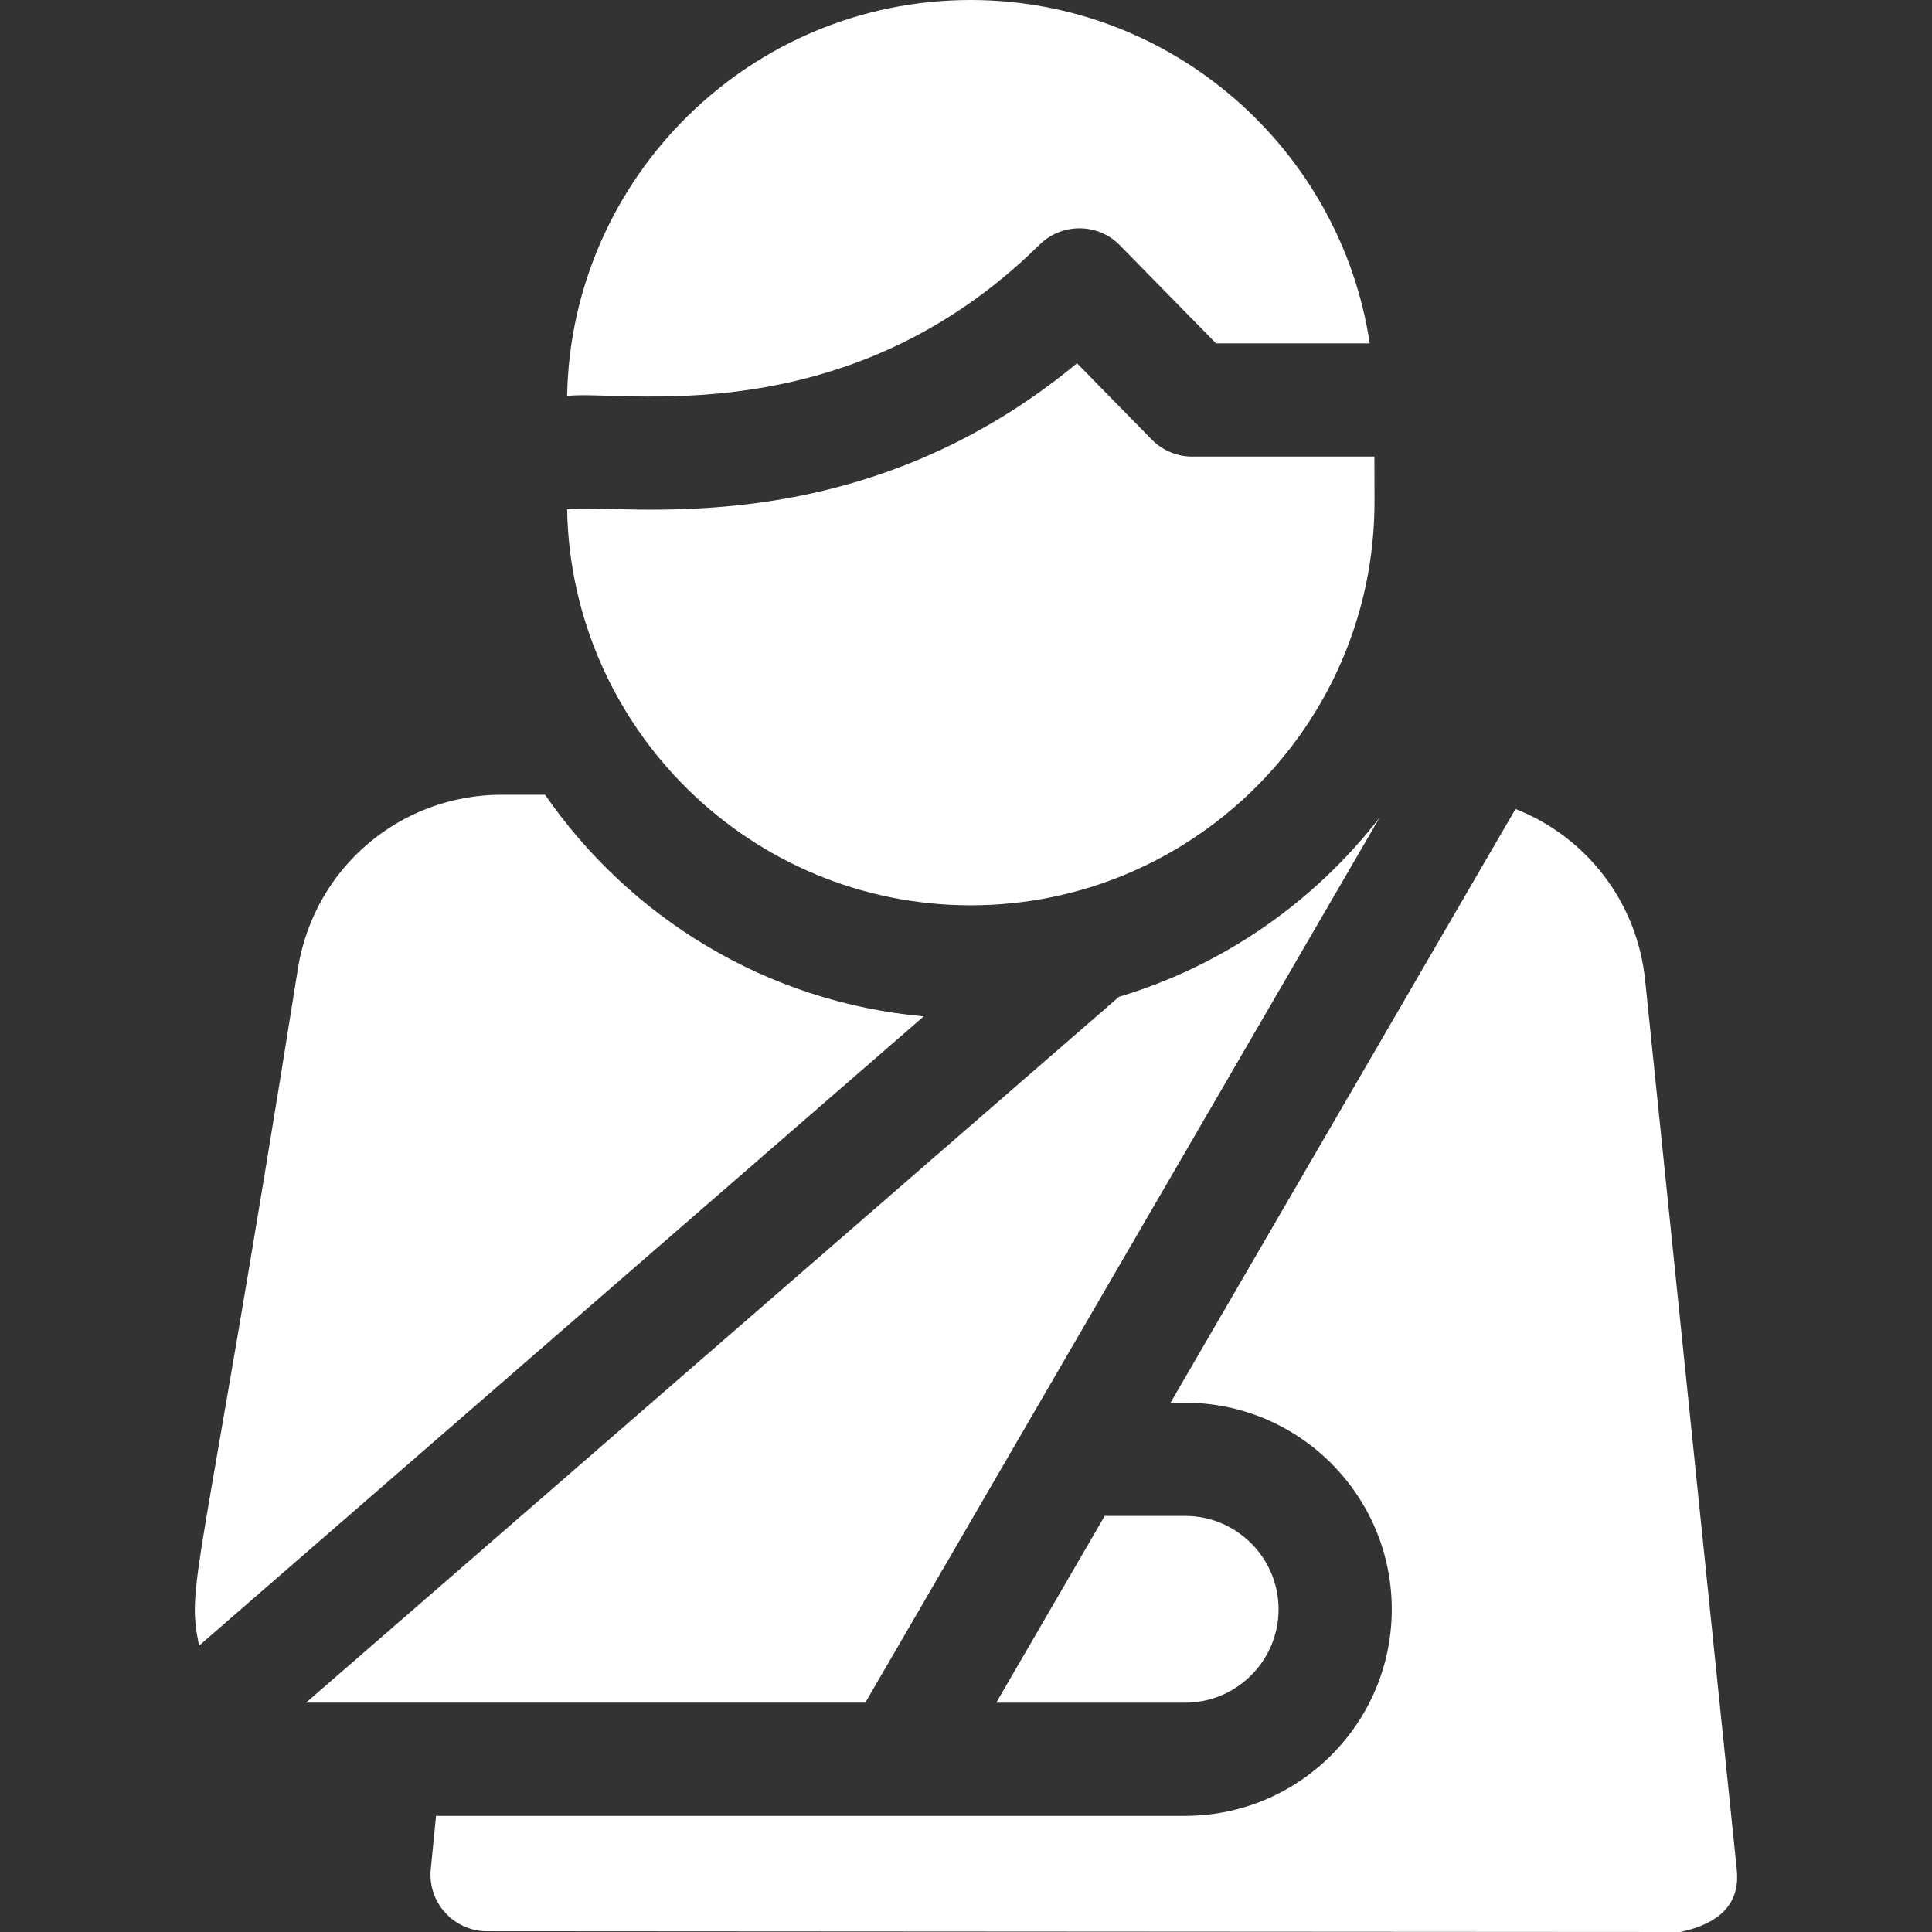
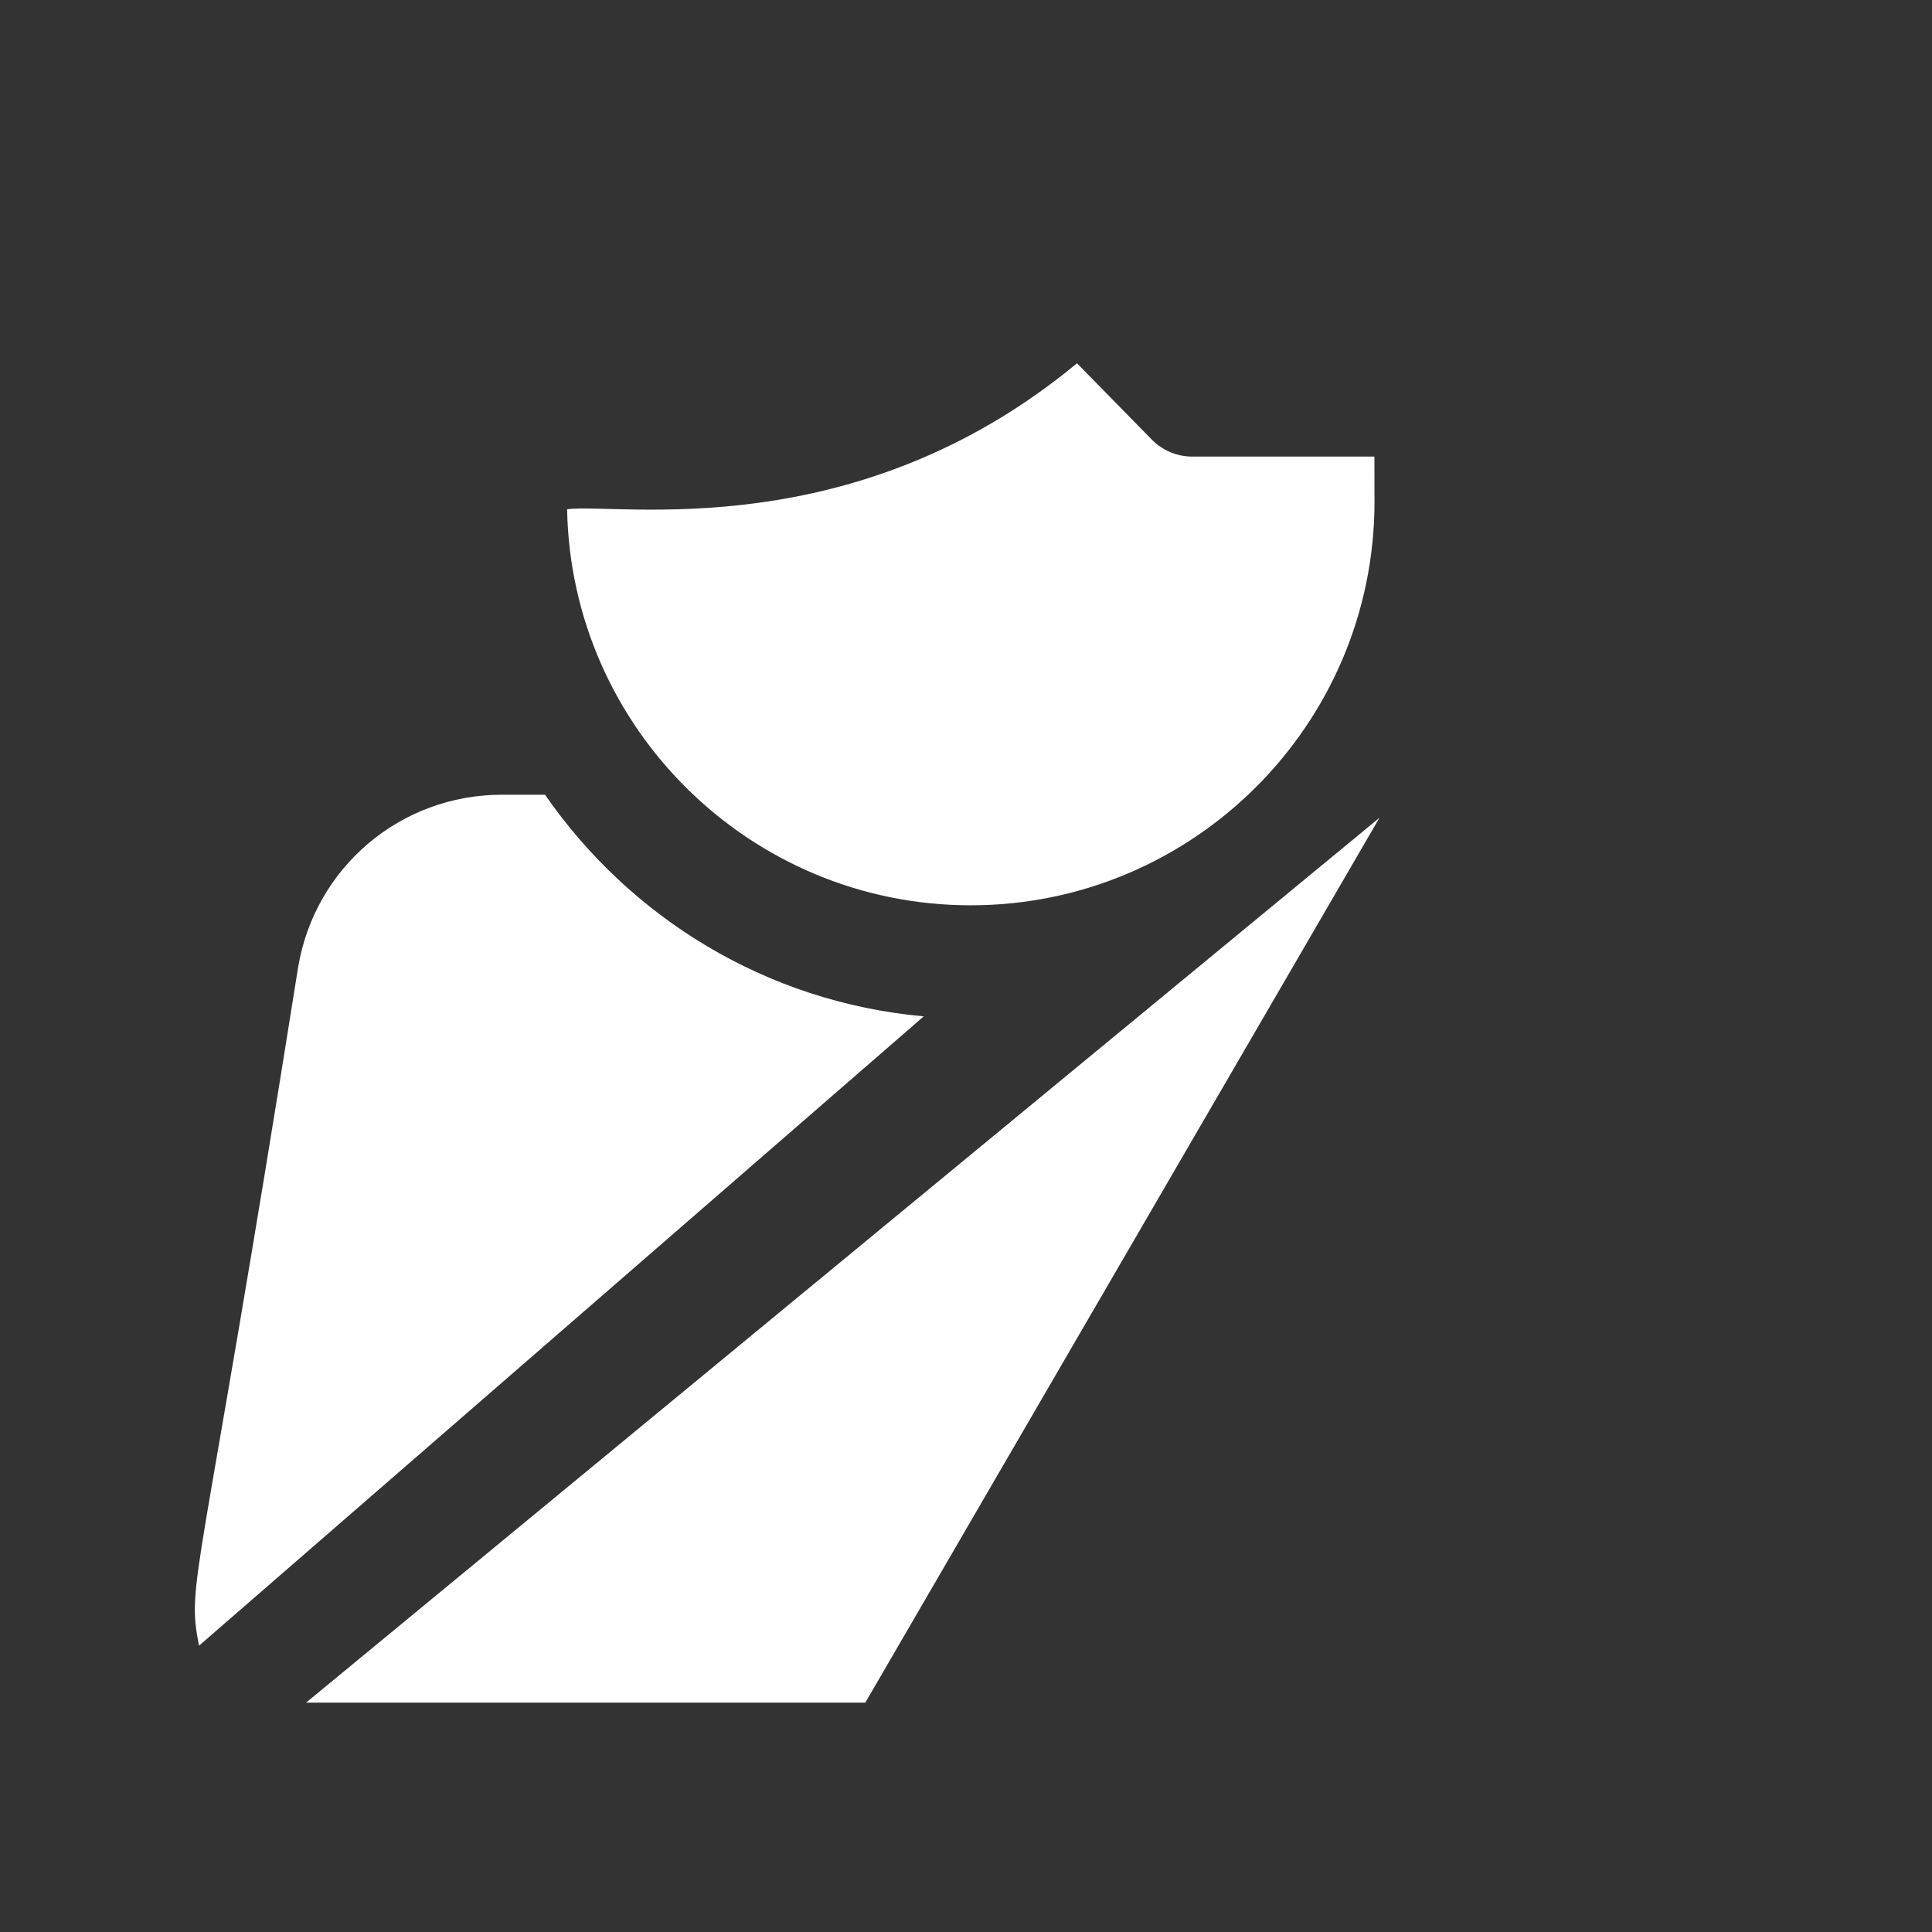
<svg xmlns="http://www.w3.org/2000/svg" width="77" height="77" viewBox="0 0 77 77" fill="none">
  <rect x="0" y="0" width="77" height="77" fill="#333333" stroke="none" />
-   <path d="M41.435 9.749C42.318 8.878 43.752 8.878 44.631 9.775L48.464 13.685H54.591C53.426 5.953 46.73 0 38.684 0C29.915 0 22.763 7.053 22.602 15.784C24.592 15.498 33.661 17.421 41.435 9.749Z" fill="white" />
  <path d="M38.689 36.081C47.539 36.081 54.781 28.89 54.781 19.989L54.777 18.197H47.517C46.911 18.197 46.33 17.953 45.906 17.521L42.924 14.479C34.045 21.828 24.648 20.03 22.602 20.296C22.763 29.027 29.917 36.081 38.689 36.081Z" fill="white" />
-   <path d="M54.98 32.591C52.377 35.947 48.761 38.481 44.594 39.729L12.198 67.859H34.487L54.98 32.591Z" fill="white" />
-   <path d="M50.957 64.139C50.957 62.087 49.287 60.417 47.234 60.417H44.029L39.705 67.86H47.234C49.287 67.86 50.957 66.191 50.957 64.139Z" fill="white" />
+   <path d="M54.98 32.591L12.198 67.859H34.487L54.98 32.591Z" fill="white" />
  <path d="M21.722 31.674H20.004C15.959 31.674 12.542 34.57 11.88 38.56C7.926 63.465 7.419 63 7.932 65.589L36.816 40.507C30.515 39.94 25.097 36.551 21.722 31.674Z" fill="white" />
-   <path d="M69.219 74.513L65.57 39.093C65.255 35.925 63.199 33.34 60.4 32.243L46.651 55.906H47.234C51.775 55.906 55.469 59.599 55.469 64.138C55.469 68.678 51.775 72.371 47.234 72.371H17.379L17.169 74.491C17.037 75.818 18.08 76.969 19.412 76.97L66.973 77C68.745 76.616 69.342 75.711 69.219 74.513Z" fill="white" />
</svg>